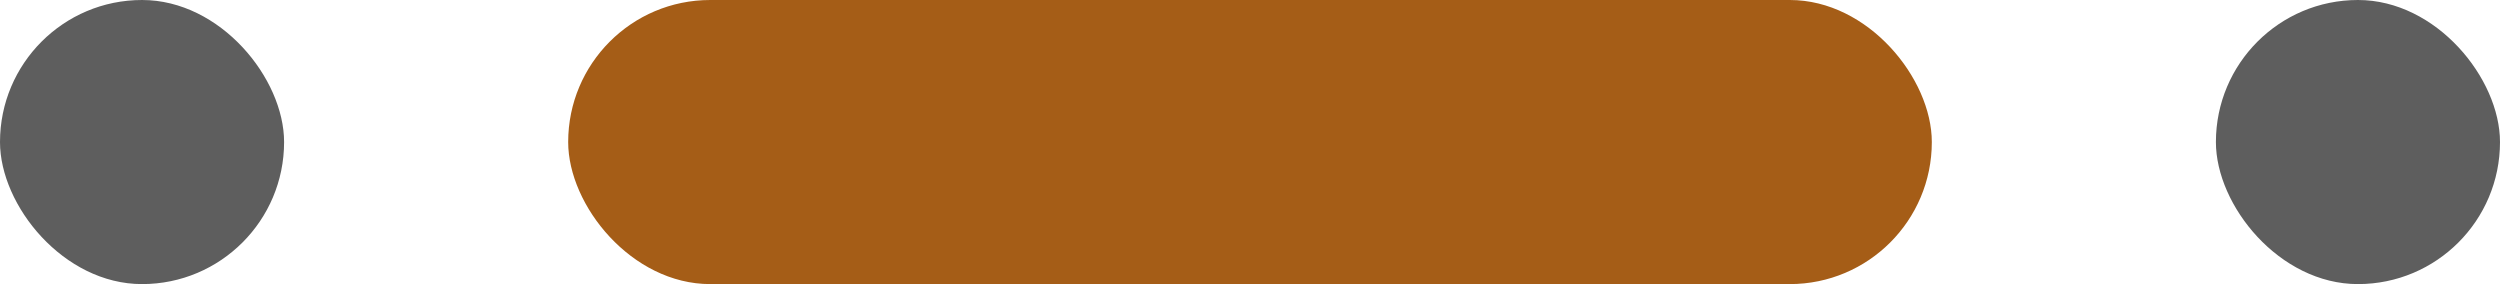
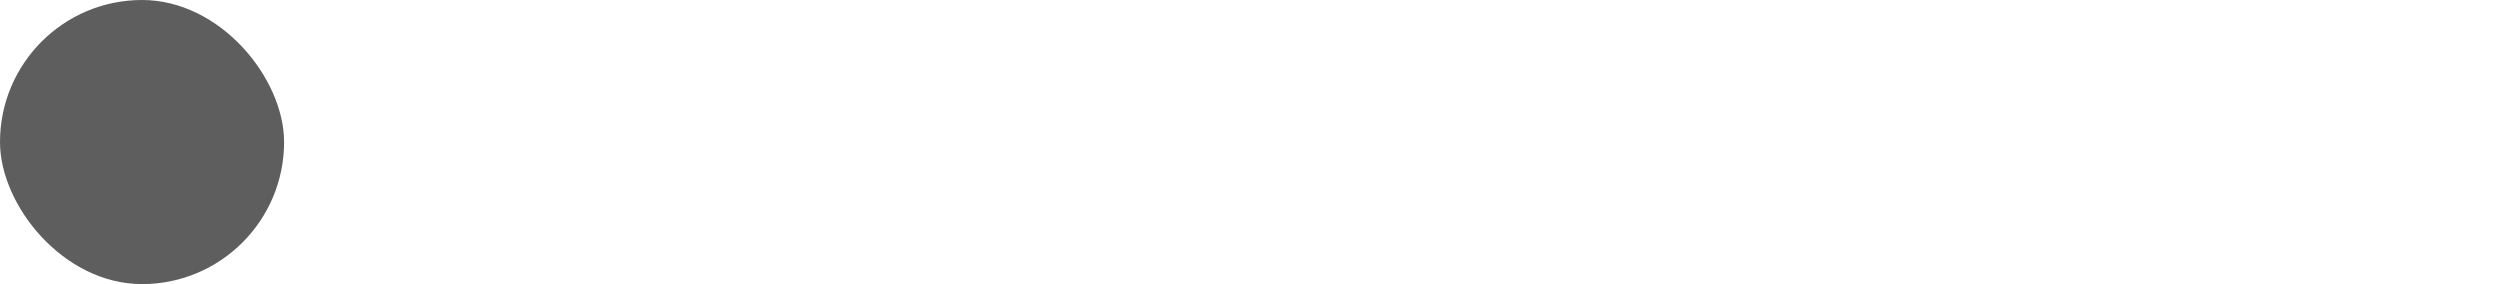
<svg xmlns="http://www.w3.org/2000/svg" width="44px" height="5px" viewBox="0 0 44 5" version="1.1">
  <title>icon-hotel-tokyo-02</title>
  <g id="移动端" stroke="none" stroke-width="1" fill="none" fill-rule="evenodd">
    <g id="移动端-hotels" transform="translate(-185, -2061)">
      <g id="icon-hotel-tokyo-02" transform="translate(185, 2061)">
        <rect id="矩形" fill="#5E5E5E" x="0" y="0" width="5" height="5" rx="2.5" />
-         <rect id="矩形备份-5" fill="#5E5E5E" x="39" y="0" width="5" height="5" rx="2.5" />
-         <rect id="矩形备份-4" fill="#A55D17" x="10" y="0" width="24" height="5" rx="2.5" />
      </g>
    </g>
  </g>
</svg>